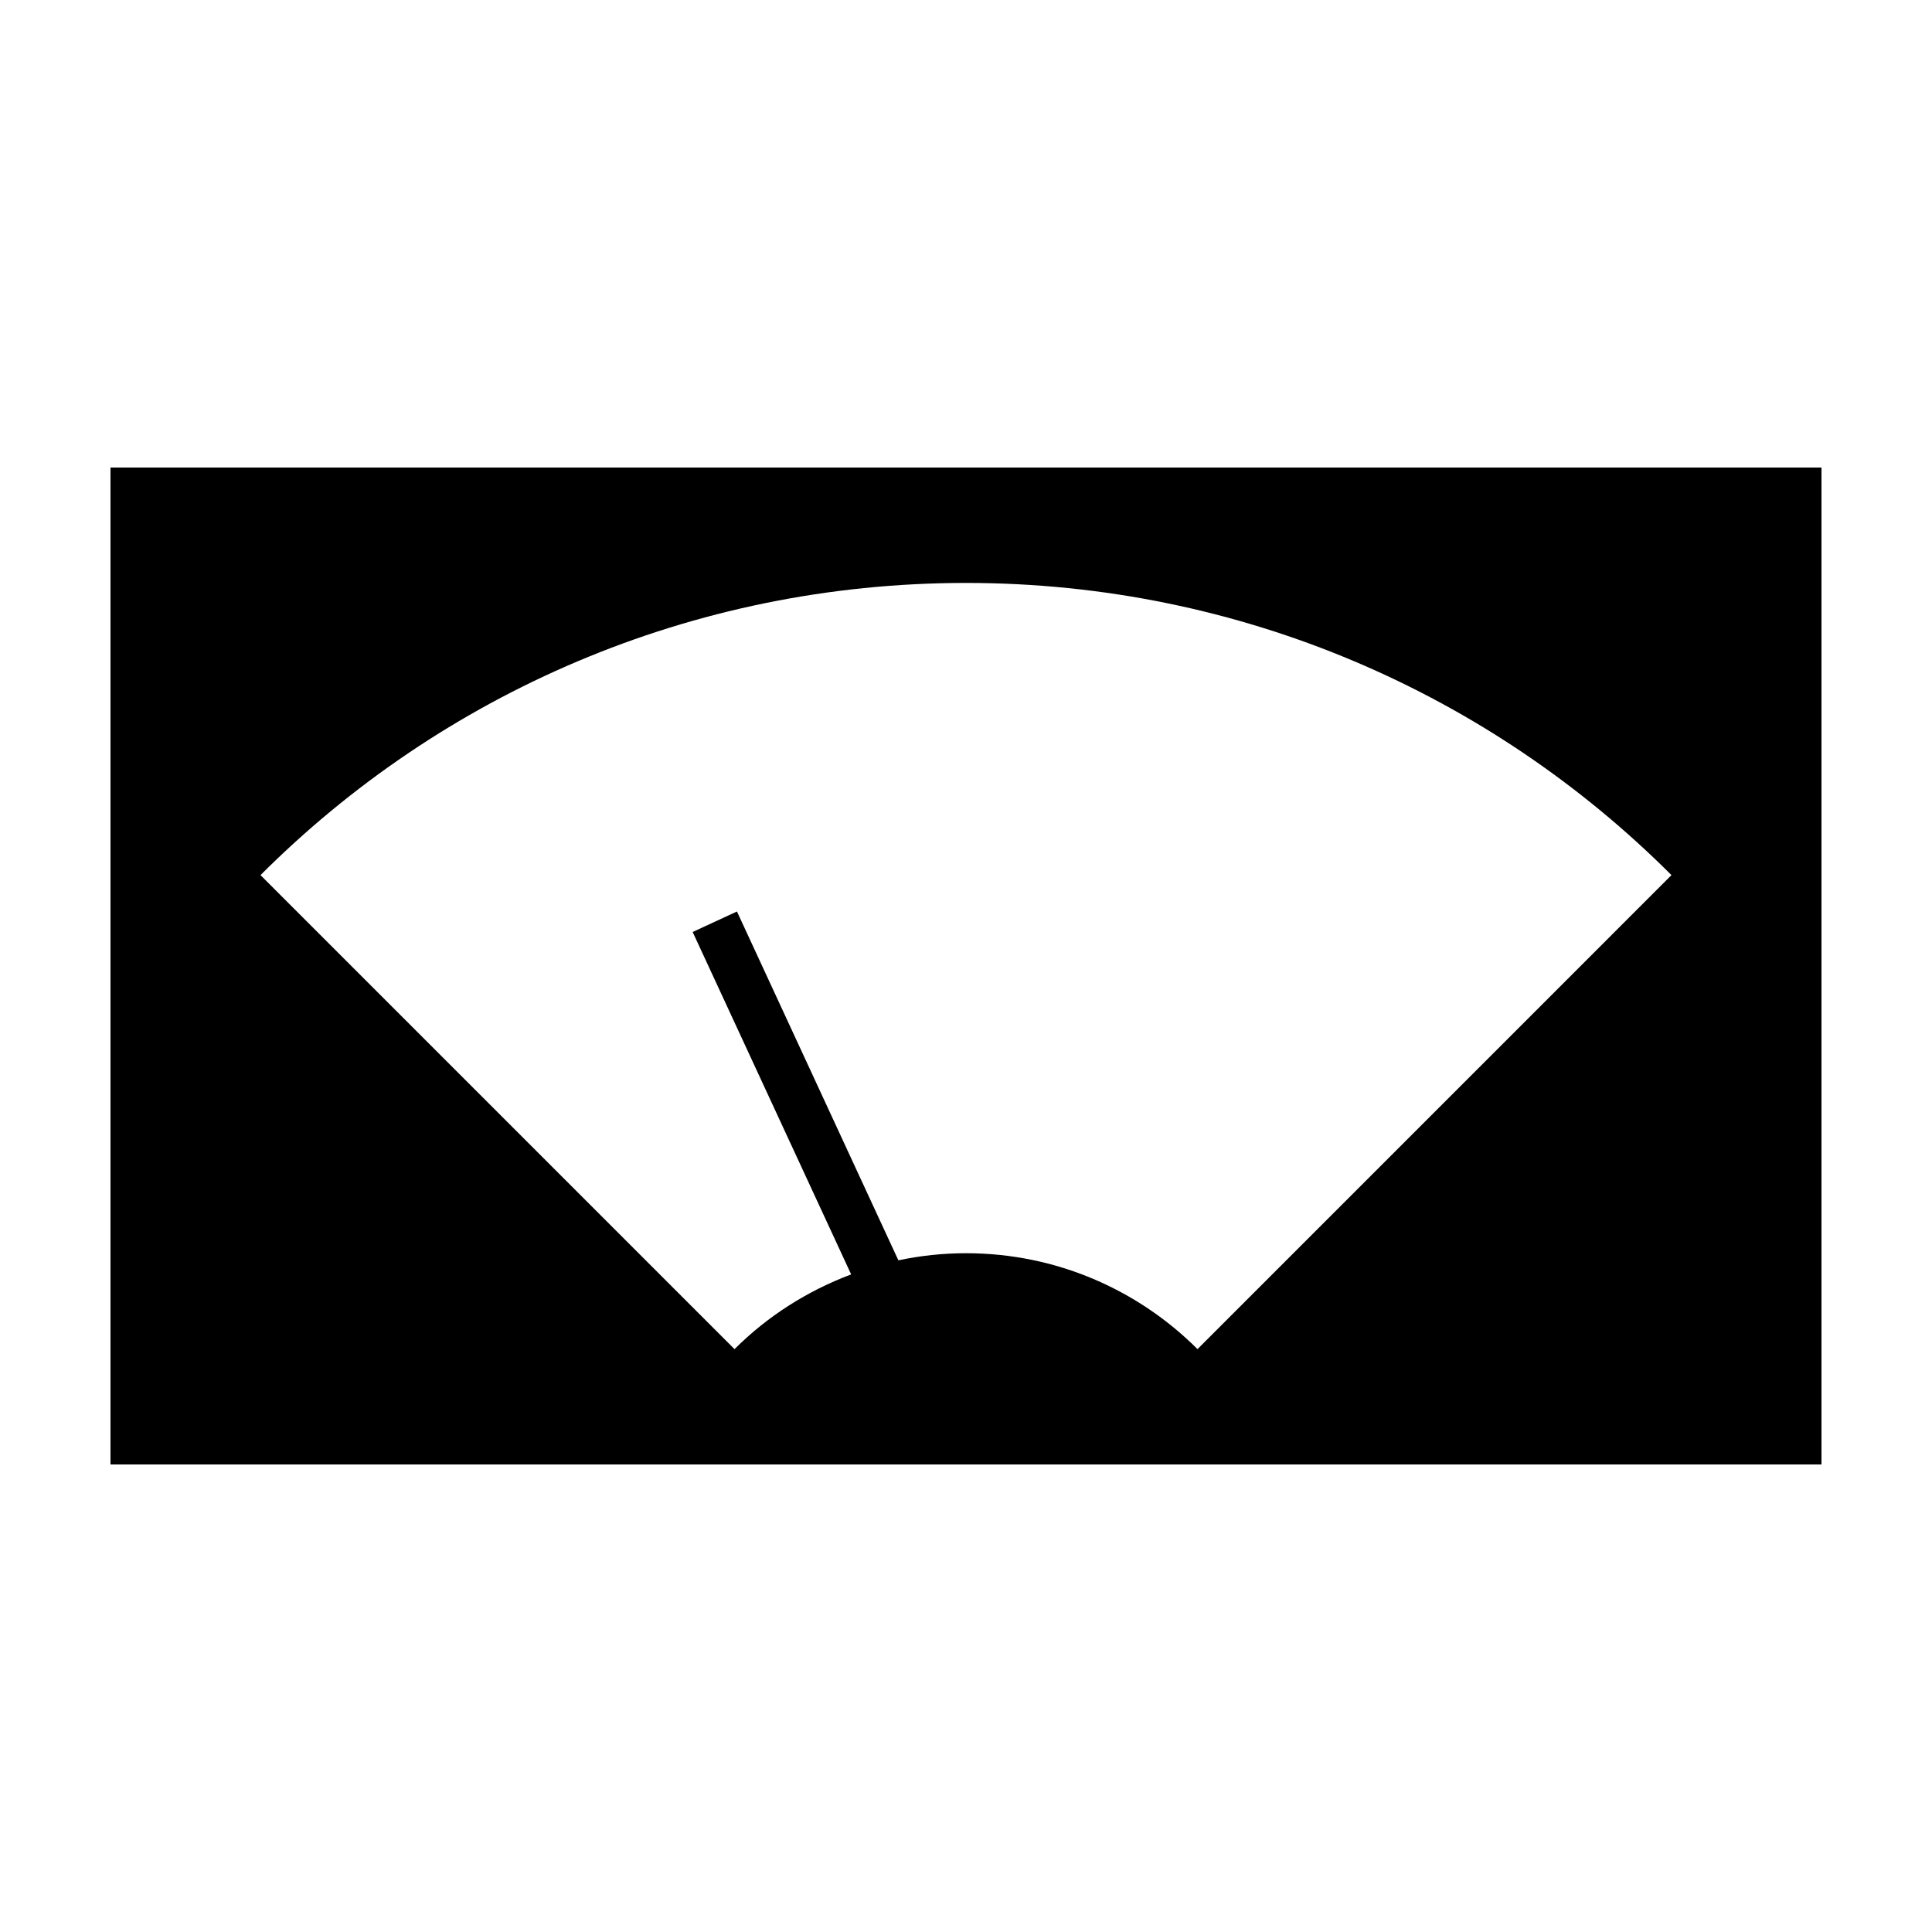
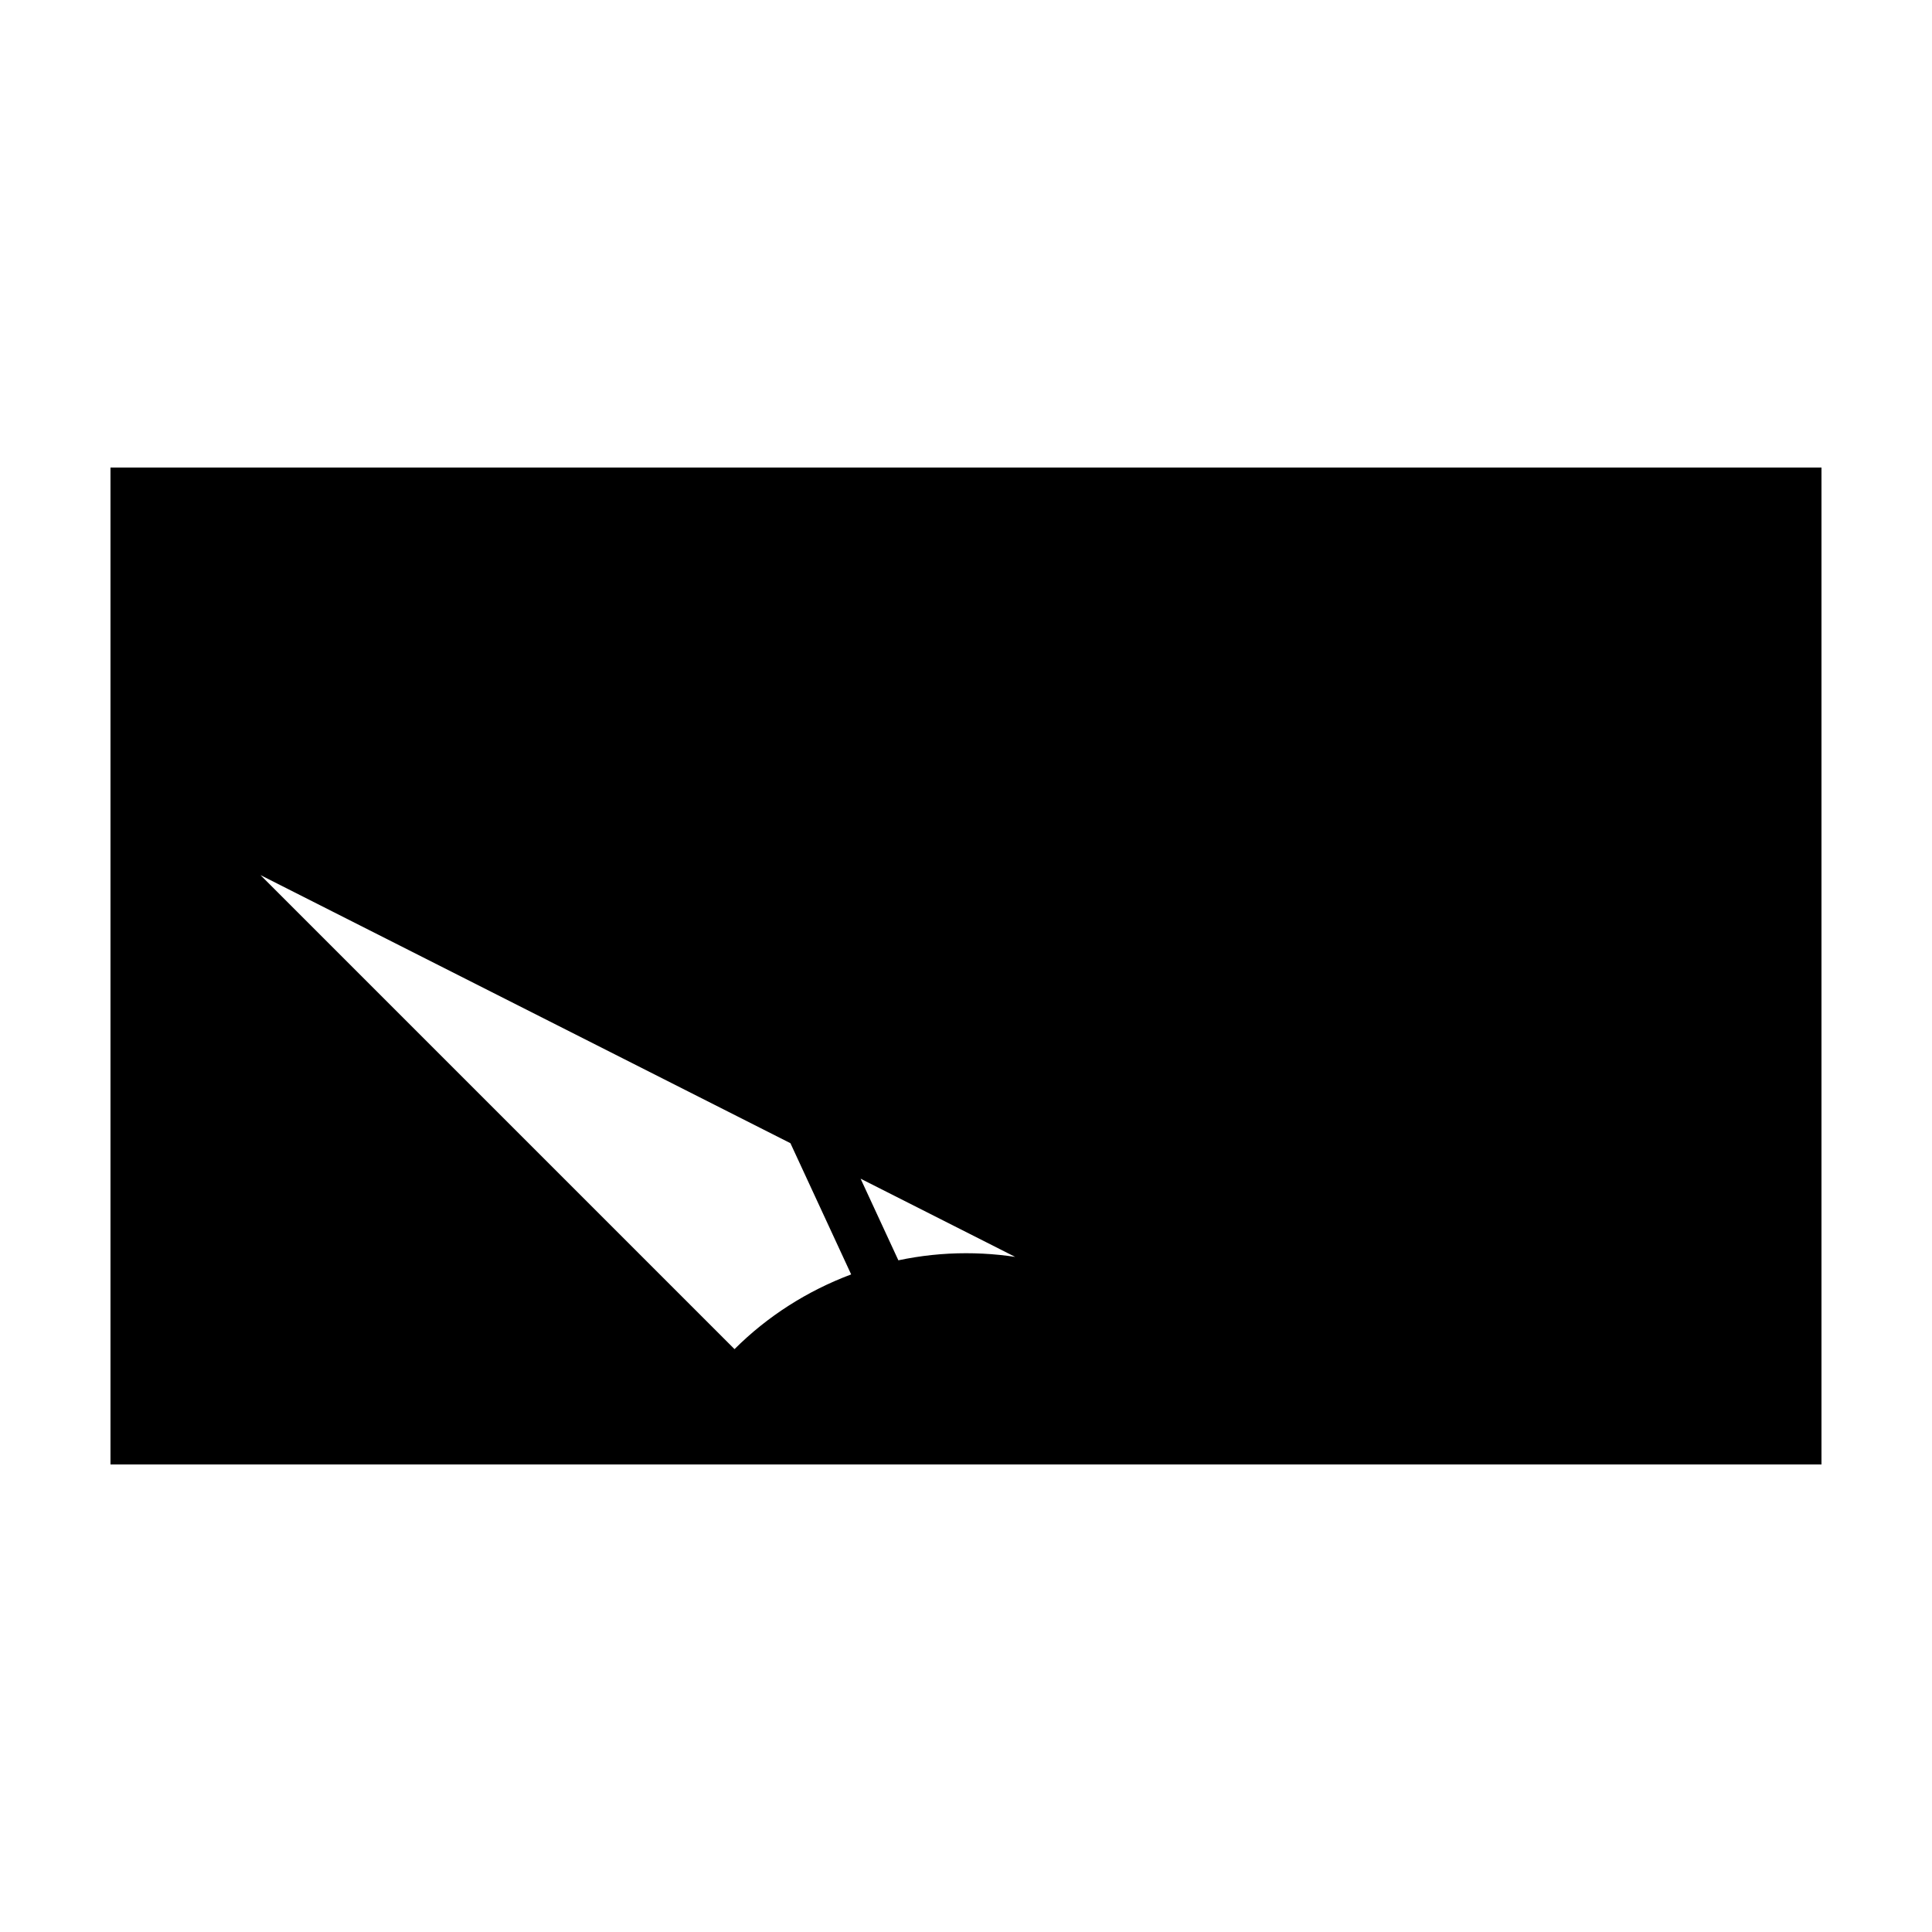
<svg xmlns="http://www.w3.org/2000/svg" fill="#000000" width="800px" height="800px" version="1.1" viewBox="144 144 512 512">
-   <path d="m626.71 267.91h-453.43v264.19h453.43zm-165.36 233.62c-15.707-15.684-37.387-25.414-61.344-25.414-6.156 0-12.141 0.66-17.93 1.879l-42.777-92.438-11.738 5.43 42.004 90.746c-11.695 4.387-22.234 11.141-30.91 19.801l-125.62-125.62c47.848-47.852 113.95-77.43 186.97-77.43 73.004 0 139.11 29.582 186.95 77.43z" />
+   <path d="m626.71 267.91h-453.43v264.19h453.43zm-165.36 233.62c-15.707-15.684-37.387-25.414-61.344-25.414-6.156 0-12.141 0.66-17.93 1.879l-42.777-92.438-11.738 5.43 42.004 90.746c-11.695 4.387-22.234 11.141-30.91 19.801l-125.62-125.62z" />
</svg>